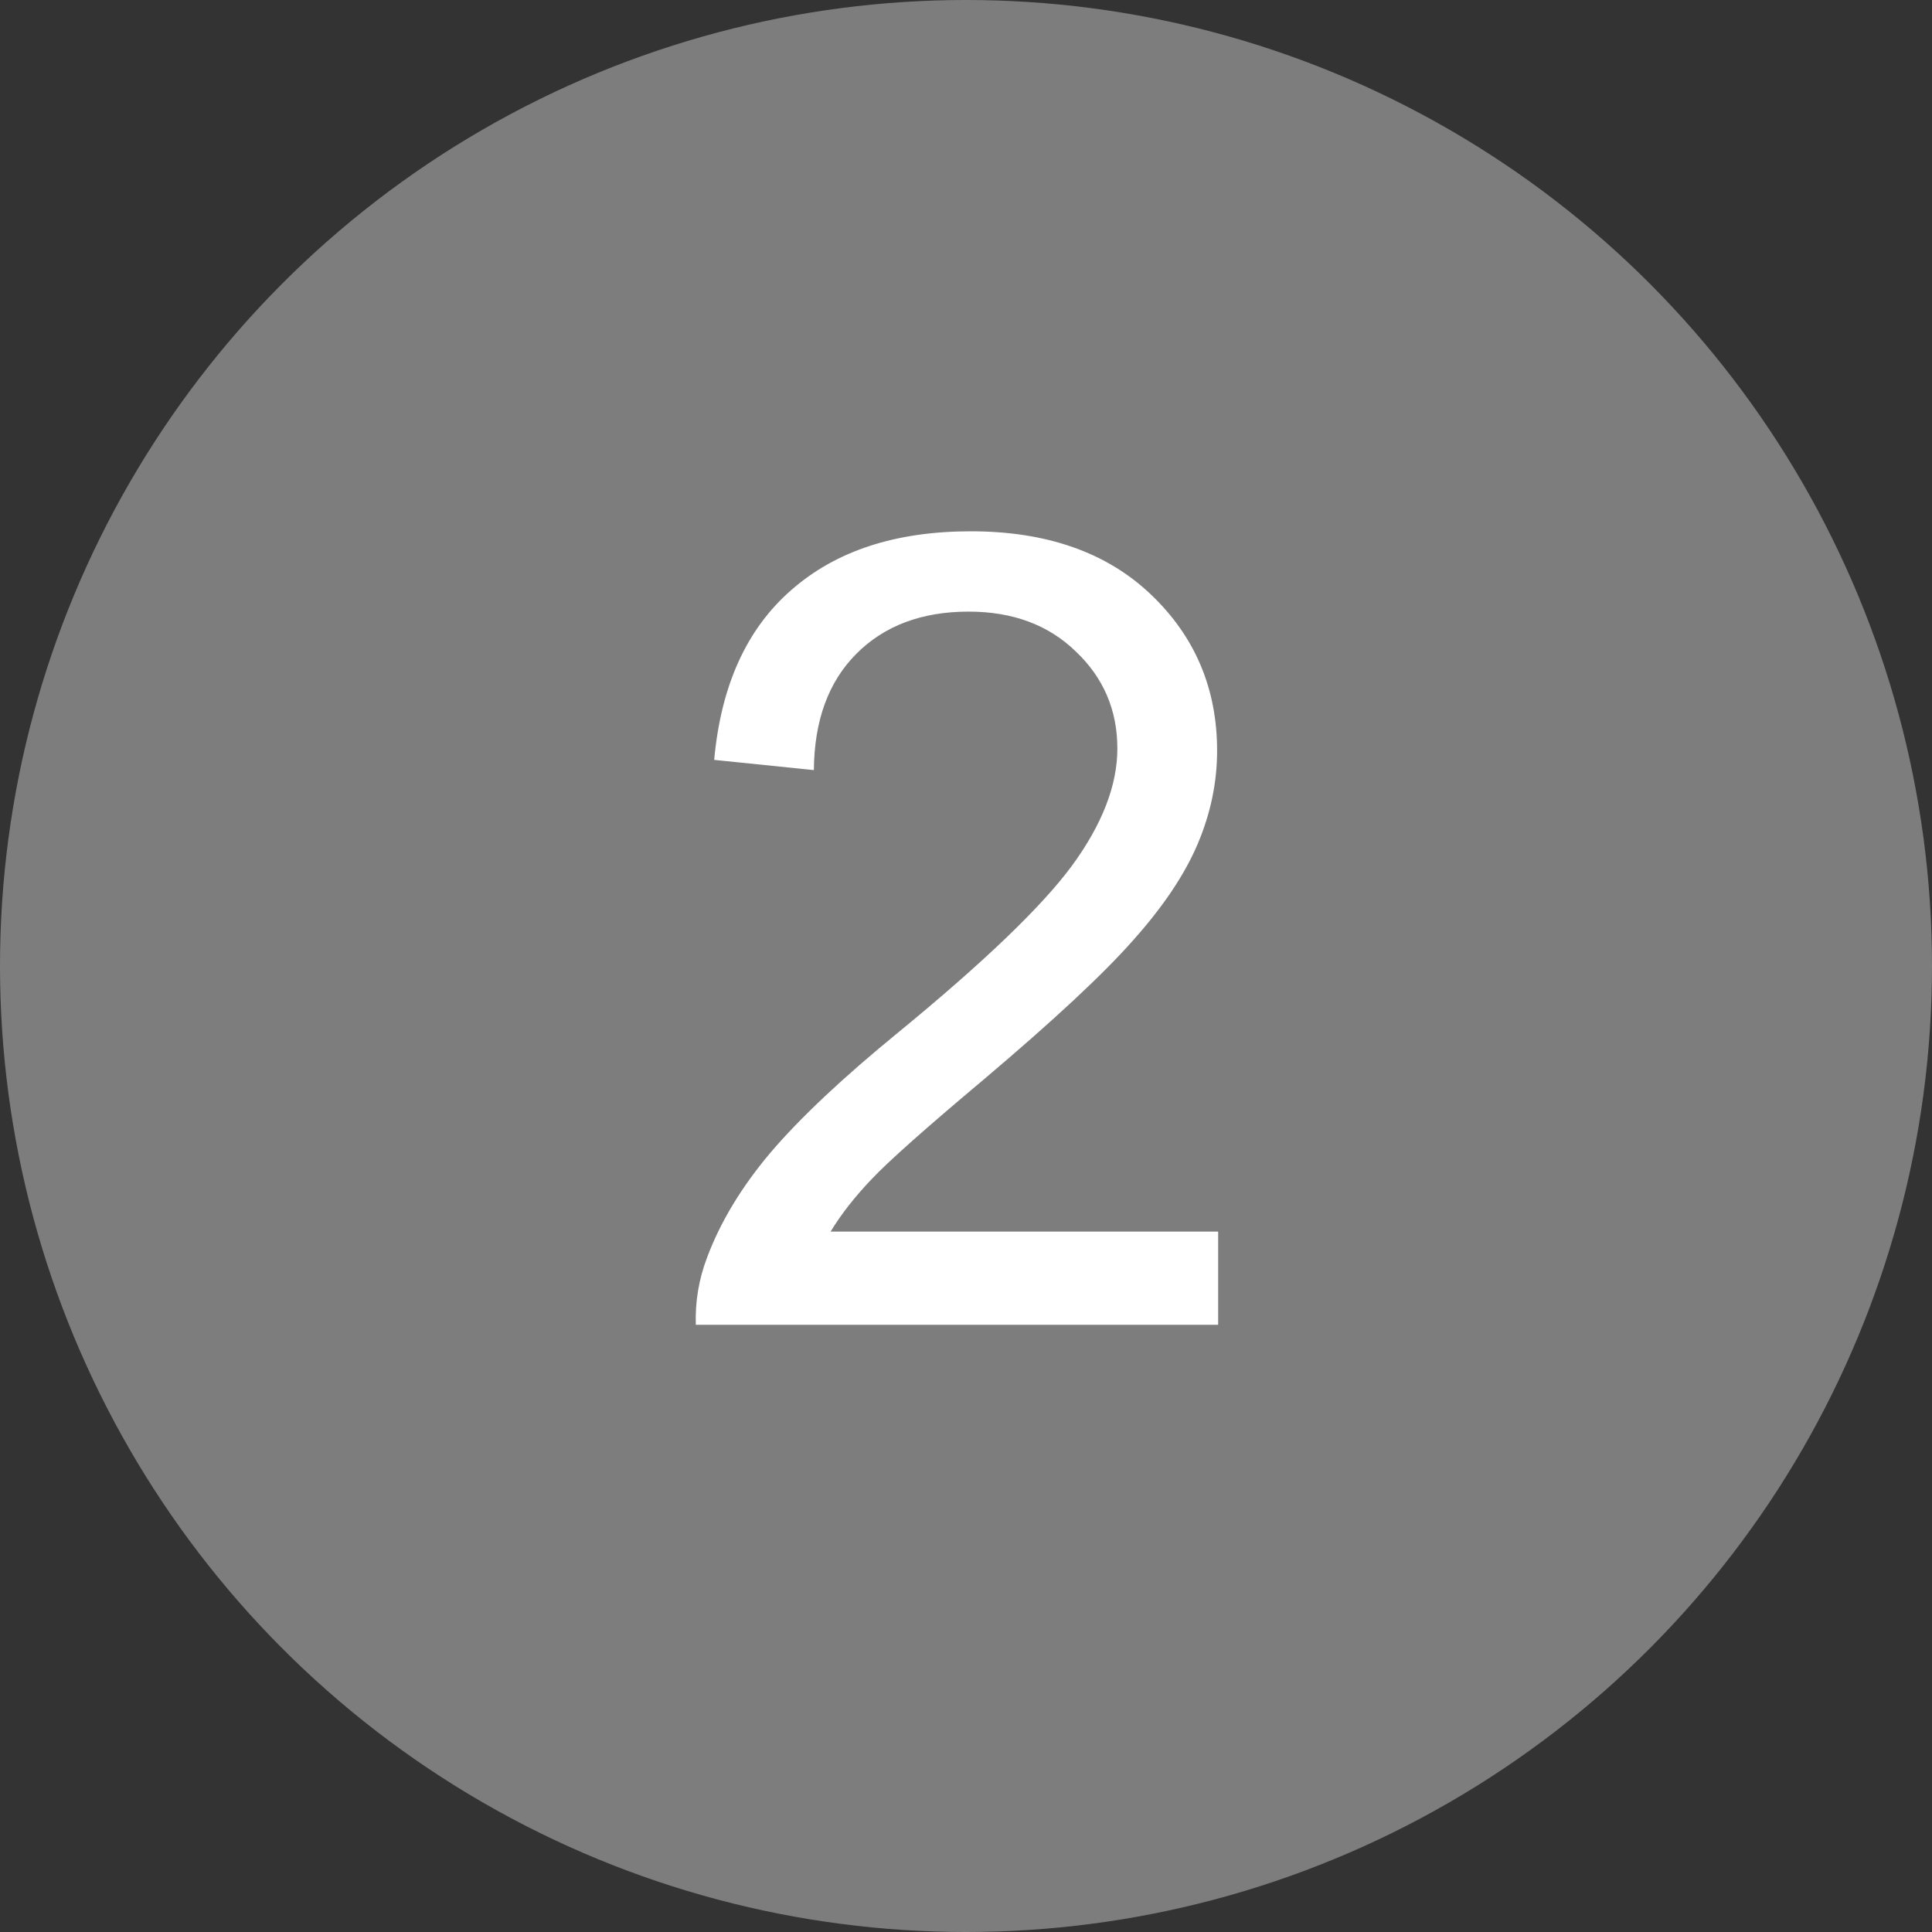
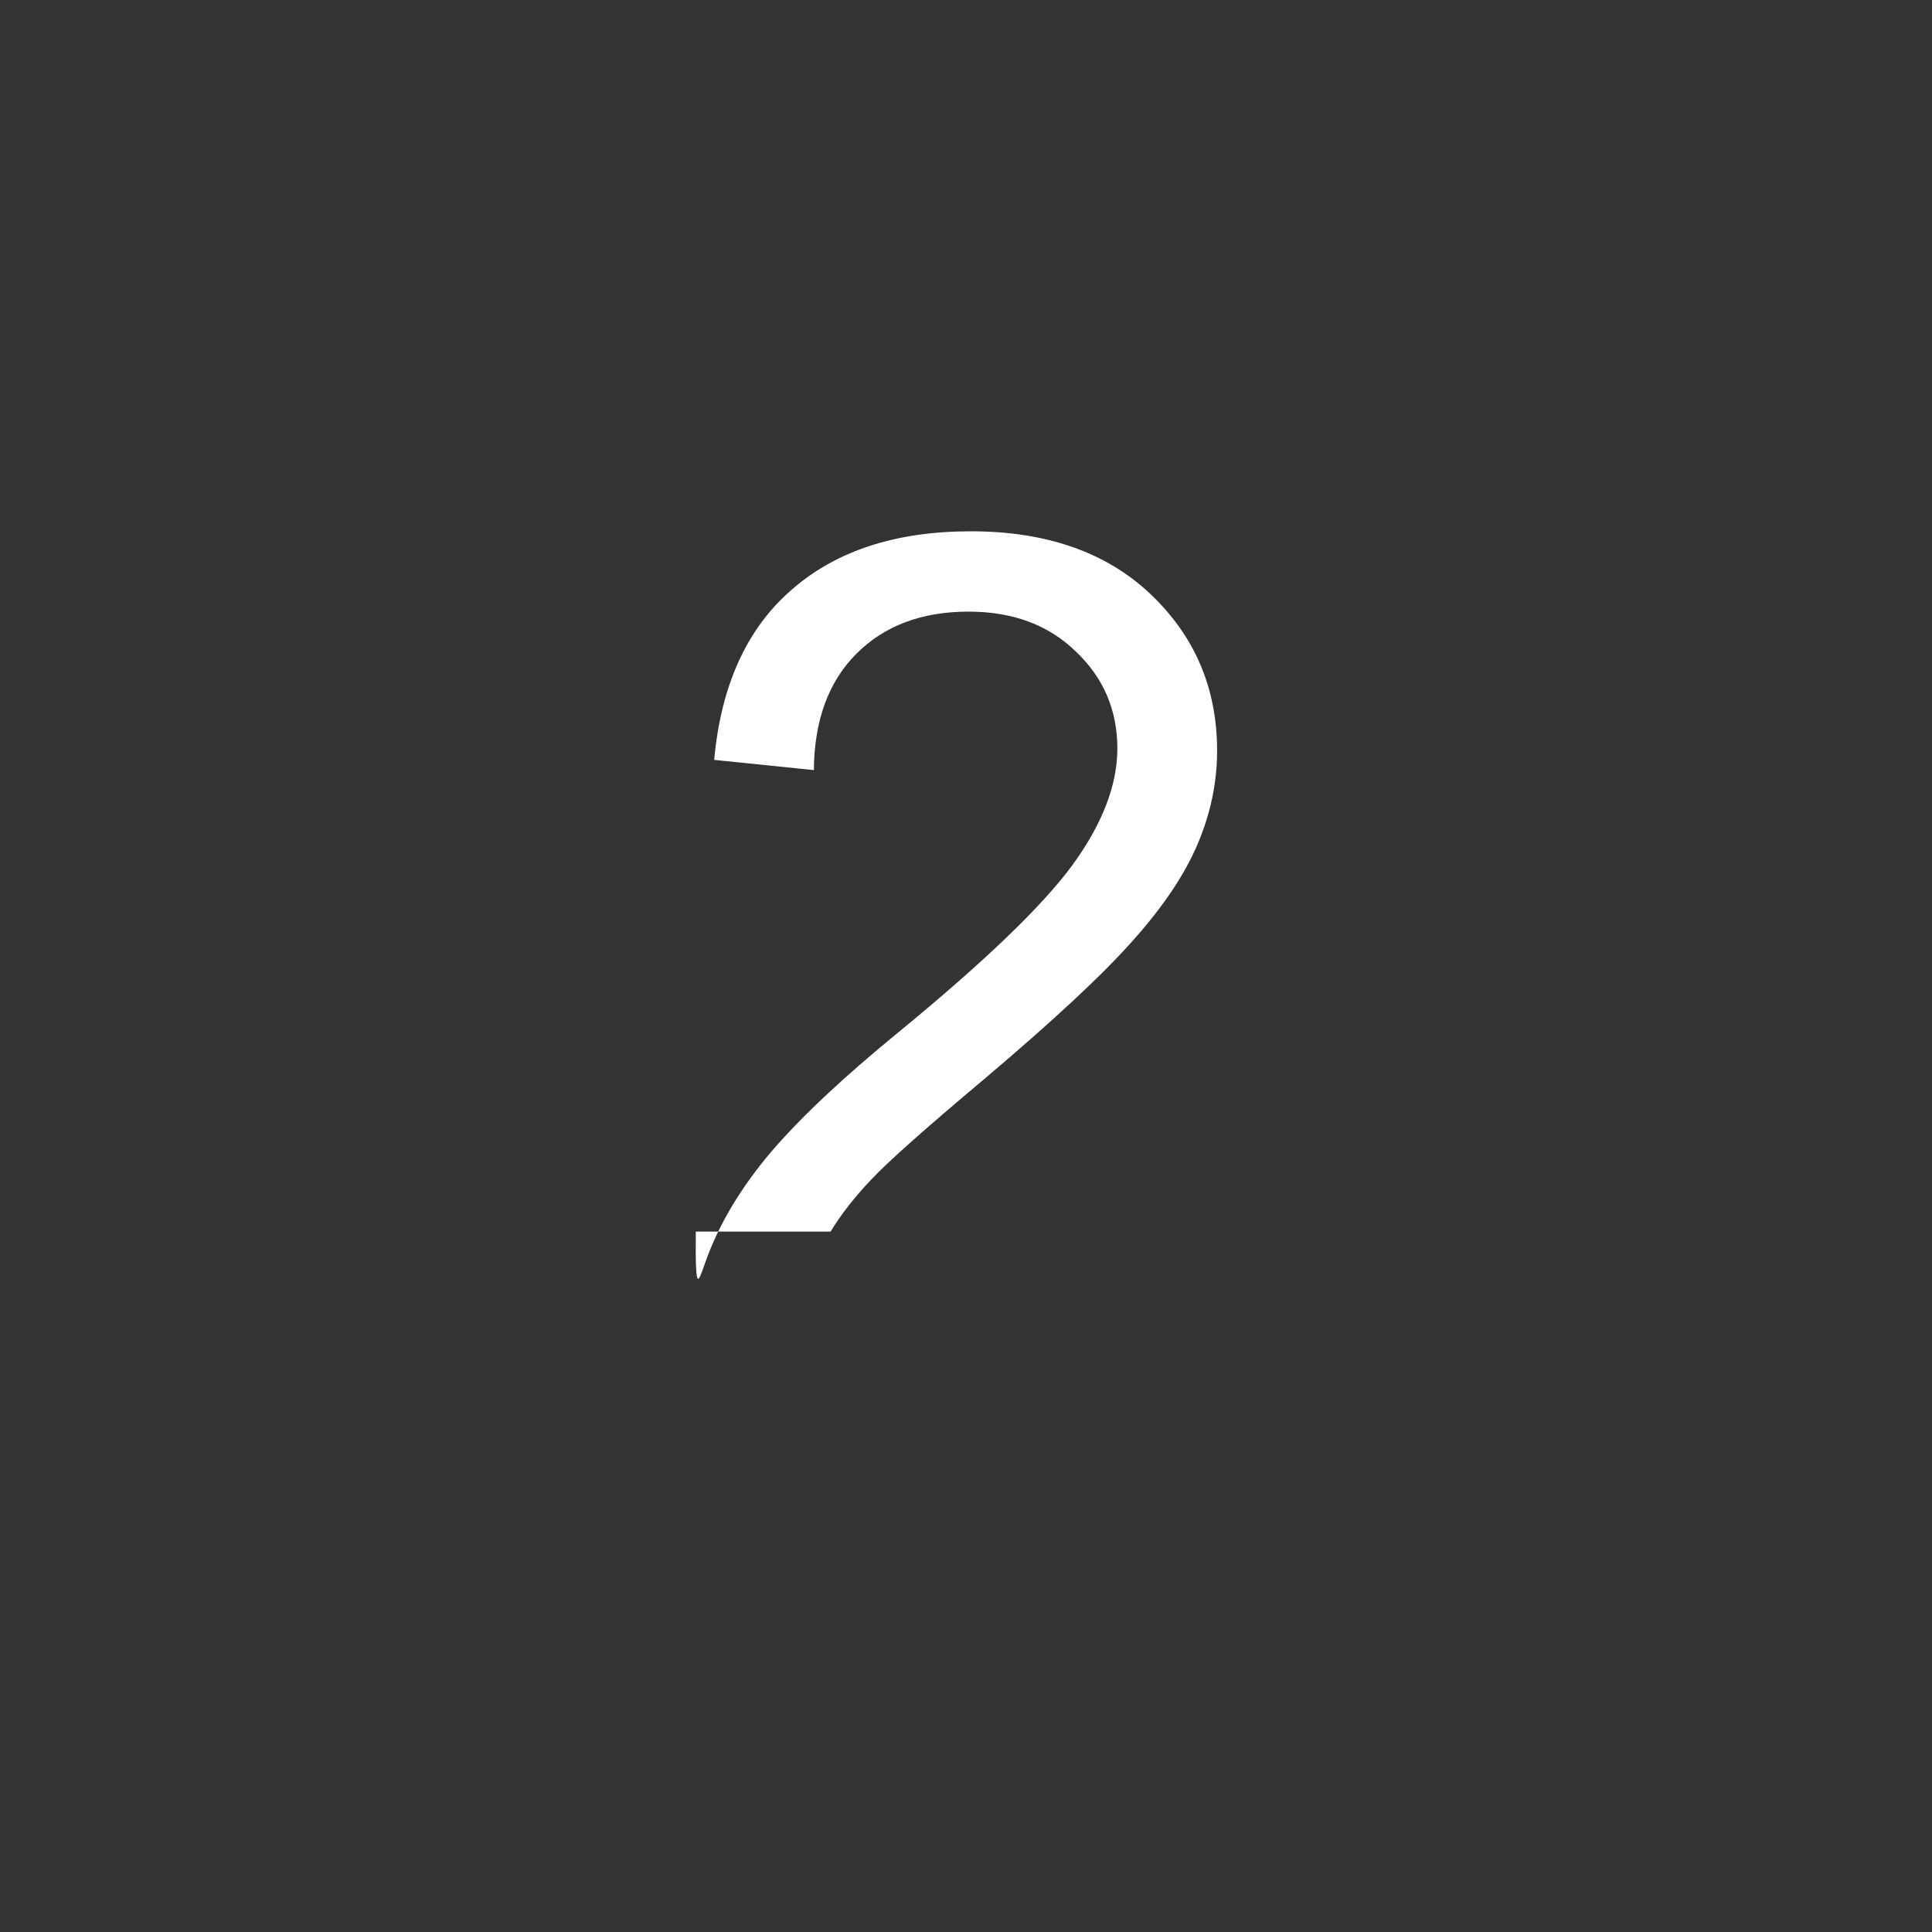
<svg xmlns="http://www.w3.org/2000/svg" width="35" height="35" viewBox="0 0 35 35" fill="none">
  <rect x="0" y="0" width="35" height="35" fill="#333333" stroke="none" />
-   <circle cx="17.5" cy="17.5" r="17.5" fill="#7D7D7D" />
-   <path d="M22.068 22.311V24H12.605C12.592 23.577 12.661 23.17 12.81 22.779C13.051 22.135 13.435 21.5 13.963 20.875C14.497 20.25 15.265 19.527 16.268 18.707C17.824 17.431 18.875 16.422 19.422 15.68C19.969 14.931 20.242 14.225 20.242 13.56C20.242 12.864 19.991 12.278 19.49 11.803C18.995 11.321 18.348 11.08 17.547 11.08C16.701 11.08 16.023 11.334 15.516 11.842C15.008 12.35 14.751 13.053 14.744 13.951L12.938 13.766C13.061 12.418 13.527 11.393 14.334 10.69C15.141 9.98 16.225 9.625 17.586 9.625C18.96 9.625 20.047 10.006 20.848 10.768C21.648 11.529 22.049 12.473 22.049 13.6C22.049 14.172 21.932 14.736 21.697 15.289C21.463 15.842 21.072 16.425 20.525 17.037C19.985 17.649 19.083 18.489 17.82 19.557C16.766 20.442 16.088 21.044 15.789 21.363C15.49 21.676 15.242 21.991 15.047 22.311H22.068Z" fill="white" />
+   <path d="M22.068 22.311H12.605C12.592 23.577 12.661 23.17 12.81 22.779C13.051 22.135 13.435 21.5 13.963 20.875C14.497 20.25 15.265 19.527 16.268 18.707C17.824 17.431 18.875 16.422 19.422 15.68C19.969 14.931 20.242 14.225 20.242 13.56C20.242 12.864 19.991 12.278 19.49 11.803C18.995 11.321 18.348 11.08 17.547 11.08C16.701 11.08 16.023 11.334 15.516 11.842C15.008 12.35 14.751 13.053 14.744 13.951L12.938 13.766C13.061 12.418 13.527 11.393 14.334 10.69C15.141 9.98 16.225 9.625 17.586 9.625C18.96 9.625 20.047 10.006 20.848 10.768C21.648 11.529 22.049 12.473 22.049 13.6C22.049 14.172 21.932 14.736 21.697 15.289C21.463 15.842 21.072 16.425 20.525 17.037C19.985 17.649 19.083 18.489 17.82 19.557C16.766 20.442 16.088 21.044 15.789 21.363C15.49 21.676 15.242 21.991 15.047 22.311H22.068Z" fill="white" />
</svg>